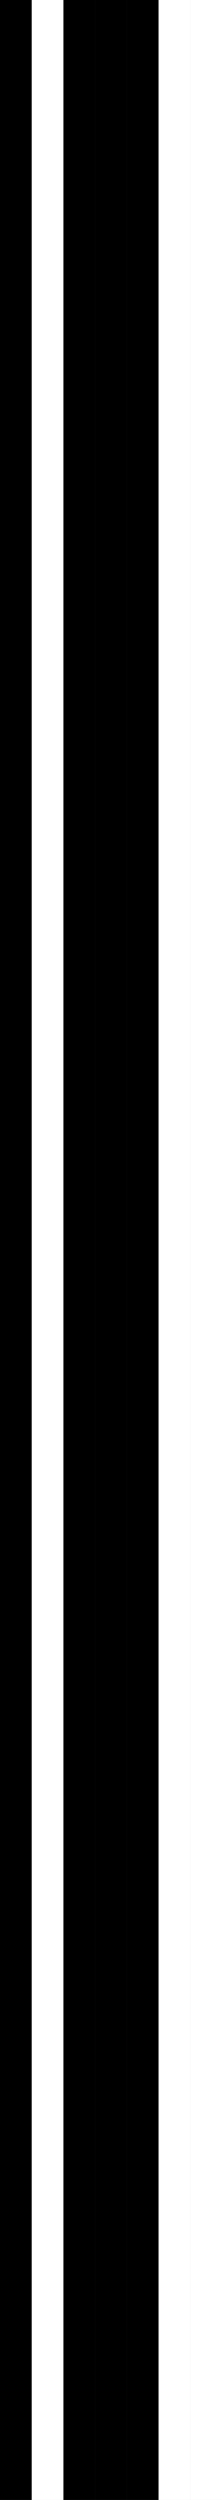
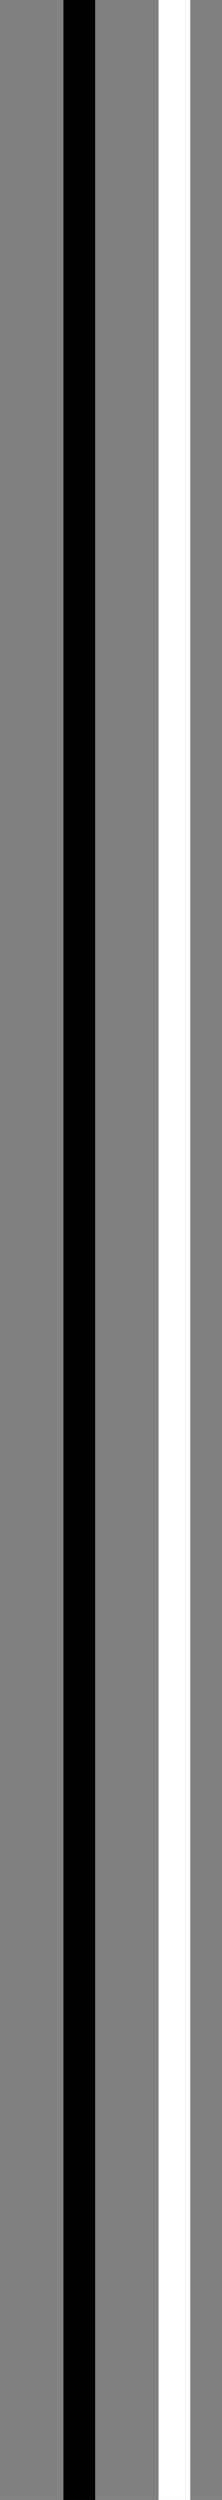
<svg xmlns="http://www.w3.org/2000/svg" xmlns:ns1="http://www.inkscape.org/namespaces/inkscape" xmlns:ns2="http://sodipodi.sourceforge.net/DTD/sodipodi-0.dtd" width="8.185" height="91.772" id="svg3129" version="1.1" ns1:version="0.47 r22583" ns2:docname="UPC-A 4L.svg">
  <rect width="100%" height="100%" fill="#808080" stroke="none" />
  <defs id="defs3131">
    <ns1:perspective ns2:type="inkscape:persp3d" ns1:vp_x="0 : 526.18109 : 1" ns1:vp_y="0 : 1000 : 0" ns1:vp_z="744.09448 : 526.18109 : 1" ns1:persp3d-origin="372.04724 : 350.78739 : 1" id="perspective3137" />
    <ns1:perspective id="perspective3313" ns1:persp3d-origin="0.5 : 0.33333333 : 1" ns1:vp_z="1 : 0.5 : 1" ns1:vp_y="0 : 1000 : 0" ns1:vp_x="0 : 0.5 : 1" ns2:type="inkscape:persp3d" />
    <ns1:perspective id="perspective4383" ns1:persp3d-origin="0.5 : 0.33333333 : 1" ns1:vp_z="1 : 0.5 : 1" ns1:vp_y="0 : 1000 : 0" ns1:vp_x="0 : 0.5 : 1" ns2:type="inkscape:persp3d" />
  </defs>
  <ns2:namedview id="base" pagecolor="#ffffff" bordercolor="#666666" borderopacity="1.0" ns1:pageopacity="0.0" ns1:pageshadow="2" ns1:zoom="38.240877" ns1:cx="4.4518128" ns1:cy="43.436421" ns1:document-units="mm" ns1:current-layer="layer1" showgrid="false" units="mm" ns1:snap-page="true" ns1:window-width="729" ns1:window-height="639" ns1:window-x="277" ns1:window-y="59" ns1:window-maximized="0" />
  <g ns1:label="Layer 1" ns1:groupmode="layer" id="layer1" transform="translate(0,-960.591)">
-     <rect y="960.591" x="0" height="91.772" width="1.169" id="rect3874" style="fill:#000000" />
-     <rect style="fill:#ffffff" id="rect3876" width="1.169" height="91.772" x="1.169" y="960.591" />
-     <rect y="960.591" x="3.508" height="91.772" width="1.169" id="rect3878" style="fill:#000000" />
    <rect y="960.591" x="2.339" height="91.772" width="1.169" id="rect3880" style="fill:#000000" />
-     <rect style="fill:#000000" id="rect3882" width="1.169" height="91.772" x="4.677" y="960.591" />
    <rect y="960.591" x="5.846" height="91.772" width="1.169" id="rect3884" style="fill:#ffffff" />
-     <rect style="fill:#ffffff" id="rect3886" width="1.169" height="91.772" x="7.016" y="960.591" />
  </g>
</svg>